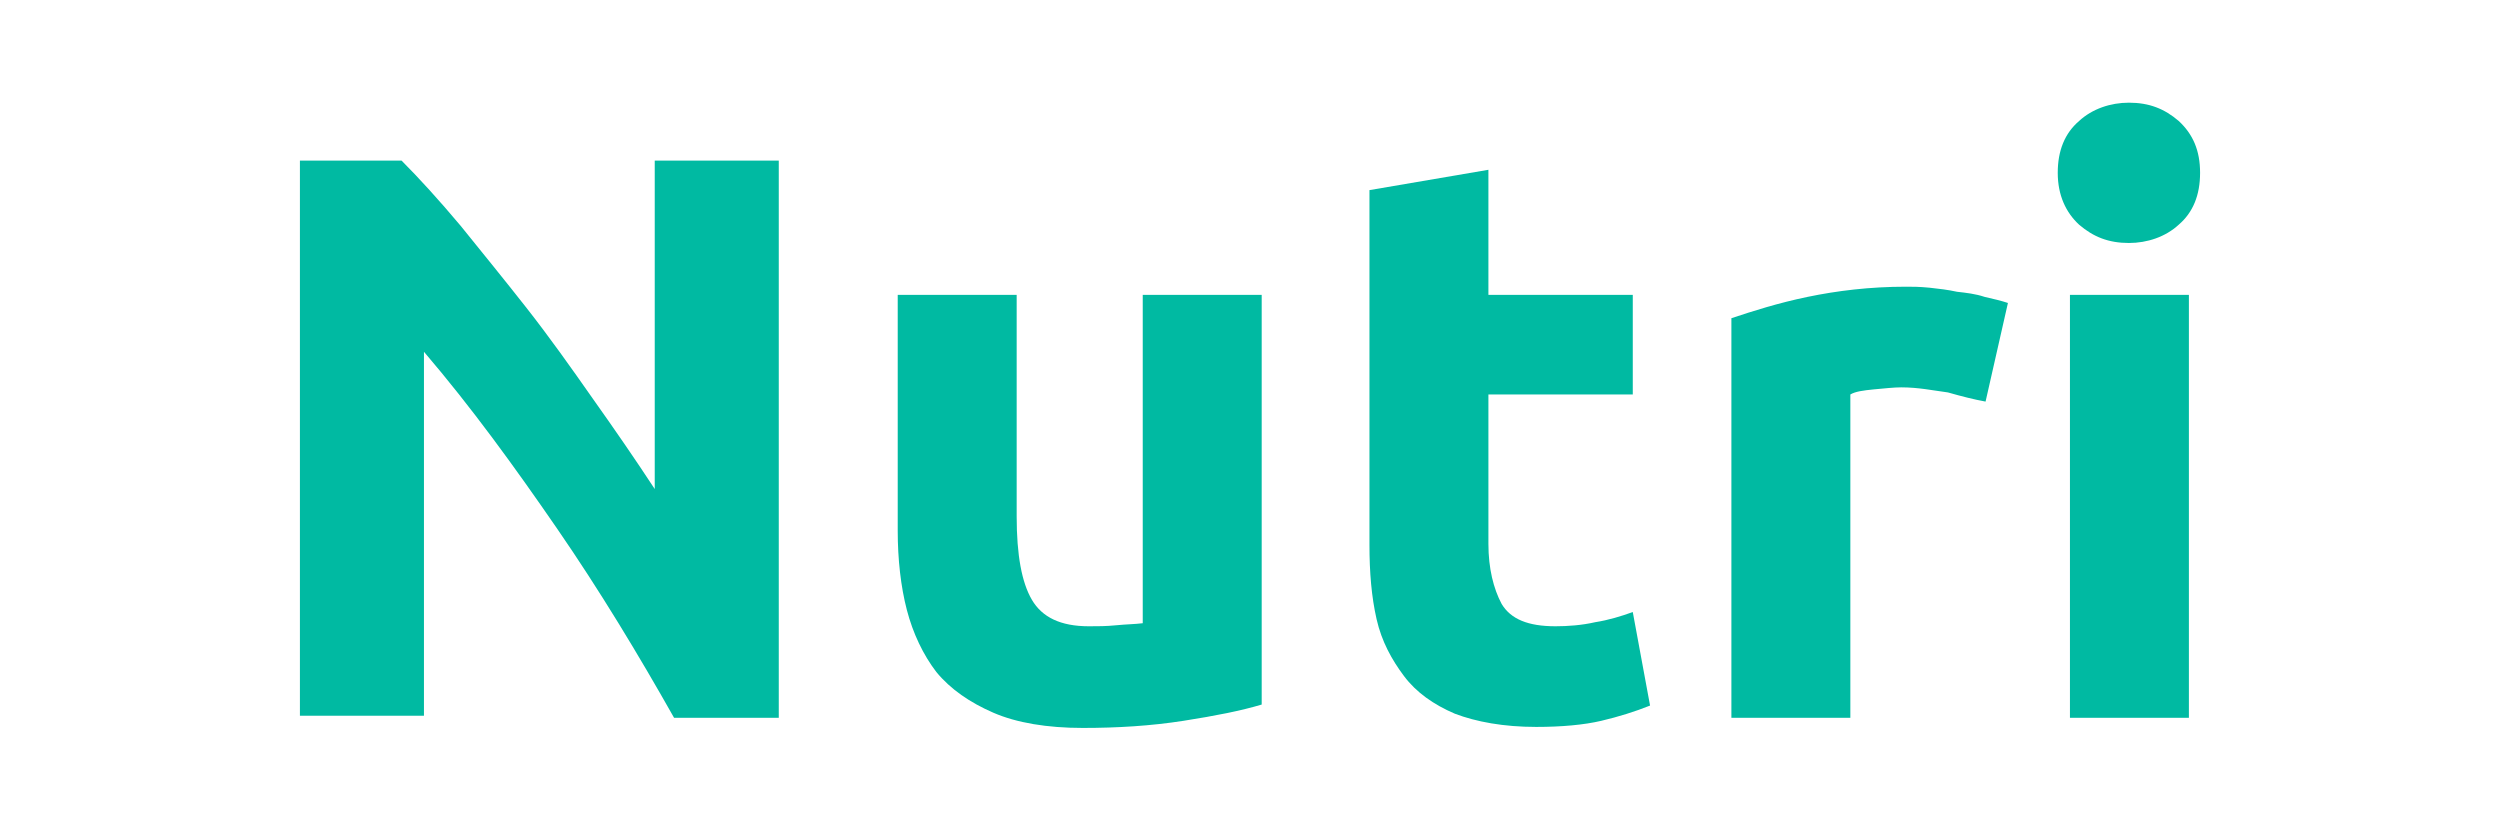
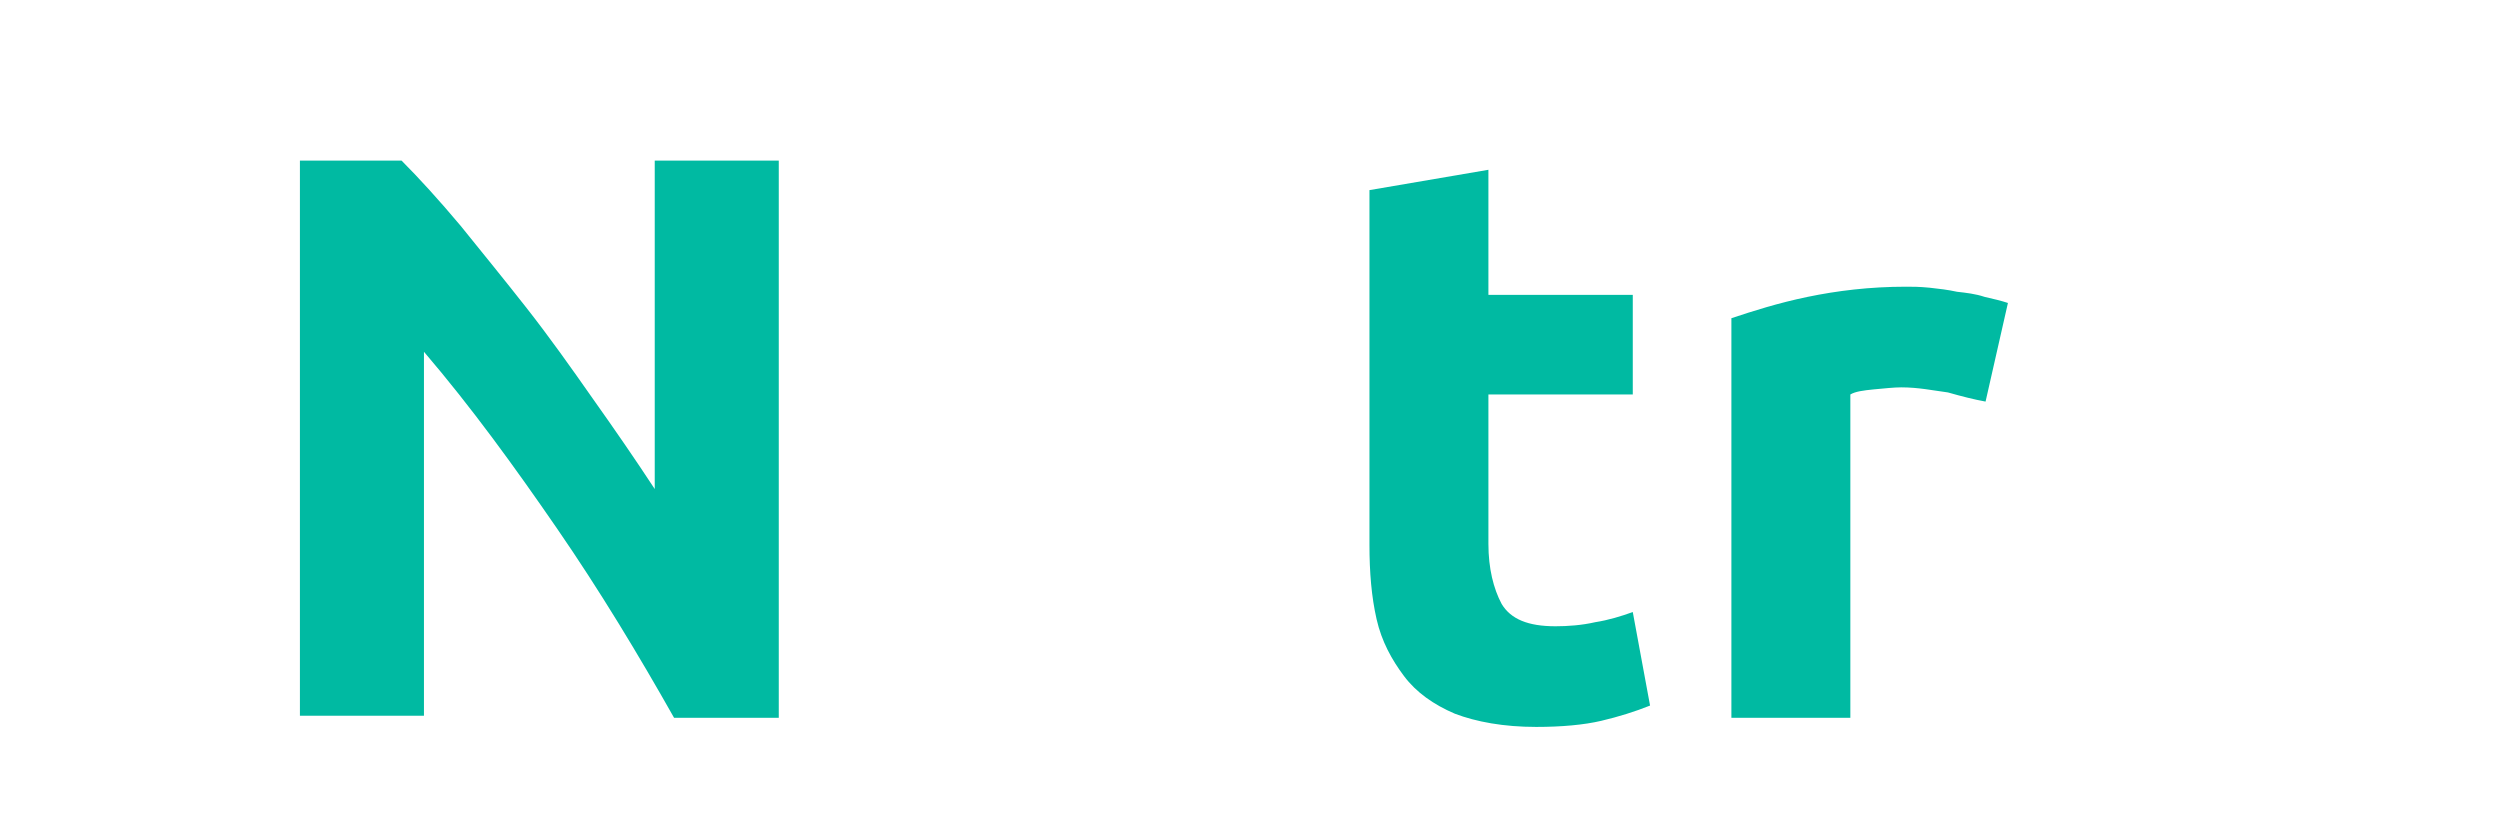
<svg xmlns="http://www.w3.org/2000/svg" version="1.1" id="Capa_1" x="0px" y="0px" viewBox="0 0 245.9 81.6" style="enable-background:new 0 0 245.9 81.6;" xml:space="preserve">
  <style type="text/css">
	.st0{fill:#00BAA2;}
</style>
  <g>
    <path class="st0" d="M66.3,70.6C62.8,64.4,59,58.1,54.8,52s-8.4-11.9-13.1-17.4v35.8H29.5V15.8h10c1.7,1.7,3.7,3.9,5.8,6.4   c2.1,2.6,4.3,5.3,6.5,8.1c2.2,2.8,4.4,5.9,6.5,8.9c2.2,3.1,4.2,6,6.1,8.9V15.8h12.2v54.8H66.3z" />
-     <path class="st0" d="M124.1,69.3c-2,0.6-4.5,1.1-7.7,1.6c-3.2,0.5-6.5,0.7-9.9,0.7c-3.5,0-6.5-0.5-8.8-1.5c-2.3-1-4.2-2.3-5.6-4   c-1.3-1.7-2.3-3.8-2.9-6.1c-0.6-2.3-0.9-5-0.9-7.8V29H100v21.8c0,3.8,0.5,6.5,1.5,8.2s2.8,2.6,5.6,2.6c0.9,0,1.7,0,2.7-0.1   s1.8-0.1,2.6-0.2V29h11.7C124.1,29,124.1,69.3,124.1,69.3z" />
    <path class="st0" d="M134.7,18.7l11.7-2V29h14.2v9.8h-14.2v14.7c0,2.4,0.5,4.4,1.3,5.9c0.9,1.5,2.6,2.2,5.3,2.2   c1.2,0,2.6-0.1,3.9-0.4c1.3-0.2,2.6-0.6,3.7-1l1.7,9.2c-1.5,0.6-3.1,1.1-4.8,1.5c-1.7,0.4-3.9,0.6-6.4,0.6c-3.2,0-5.9-0.5-8-1.3   c-2.1-0.9-3.8-2.1-5-3.7c-1.2-1.6-2.2-3.4-2.7-5.6c-0.5-2.2-0.7-4.6-0.7-7.3V18.7H134.7z" />
    <path class="st0" d="M195.3,39.5c-1.1-0.2-2.3-0.5-3.7-0.9c-1.5-0.2-2.9-0.5-4.6-0.5c-0.7,0-1.6,0.1-2.7,0.2   c-1,0.1-1.8,0.2-2.3,0.5v31.8h-11.7V31.3c2.1-0.7,4.6-1.5,7.5-2.1s6.1-1,9.7-1c0.6,0,1.3,0,2.3,0.1c0.9,0.1,1.8,0.2,2.7,0.4   c0.9,0.1,1.8,0.2,2.7,0.5c0.9,0.2,1.7,0.4,2.3,0.6L195.3,39.5z" />
-     <path class="st0" d="M216.4,17c0,2.2-0.7,3.9-2.1,5.1c-1.3,1.2-3.1,1.8-4.9,1.8c-2,0-3.5-0.6-4.9-1.8c-1.3-1.2-2.1-2.9-2.1-5.1   c0-2.2,0.7-3.9,2.1-5.1c1.3-1.2,3.1-1.8,4.9-1.8c2,0,3.5,0.6,4.9,1.8C215.7,13.2,216.4,14.8,216.4,17z M215.3,70.6h-11.7V29h11.7   V70.6z" />
  </g>
</svg>